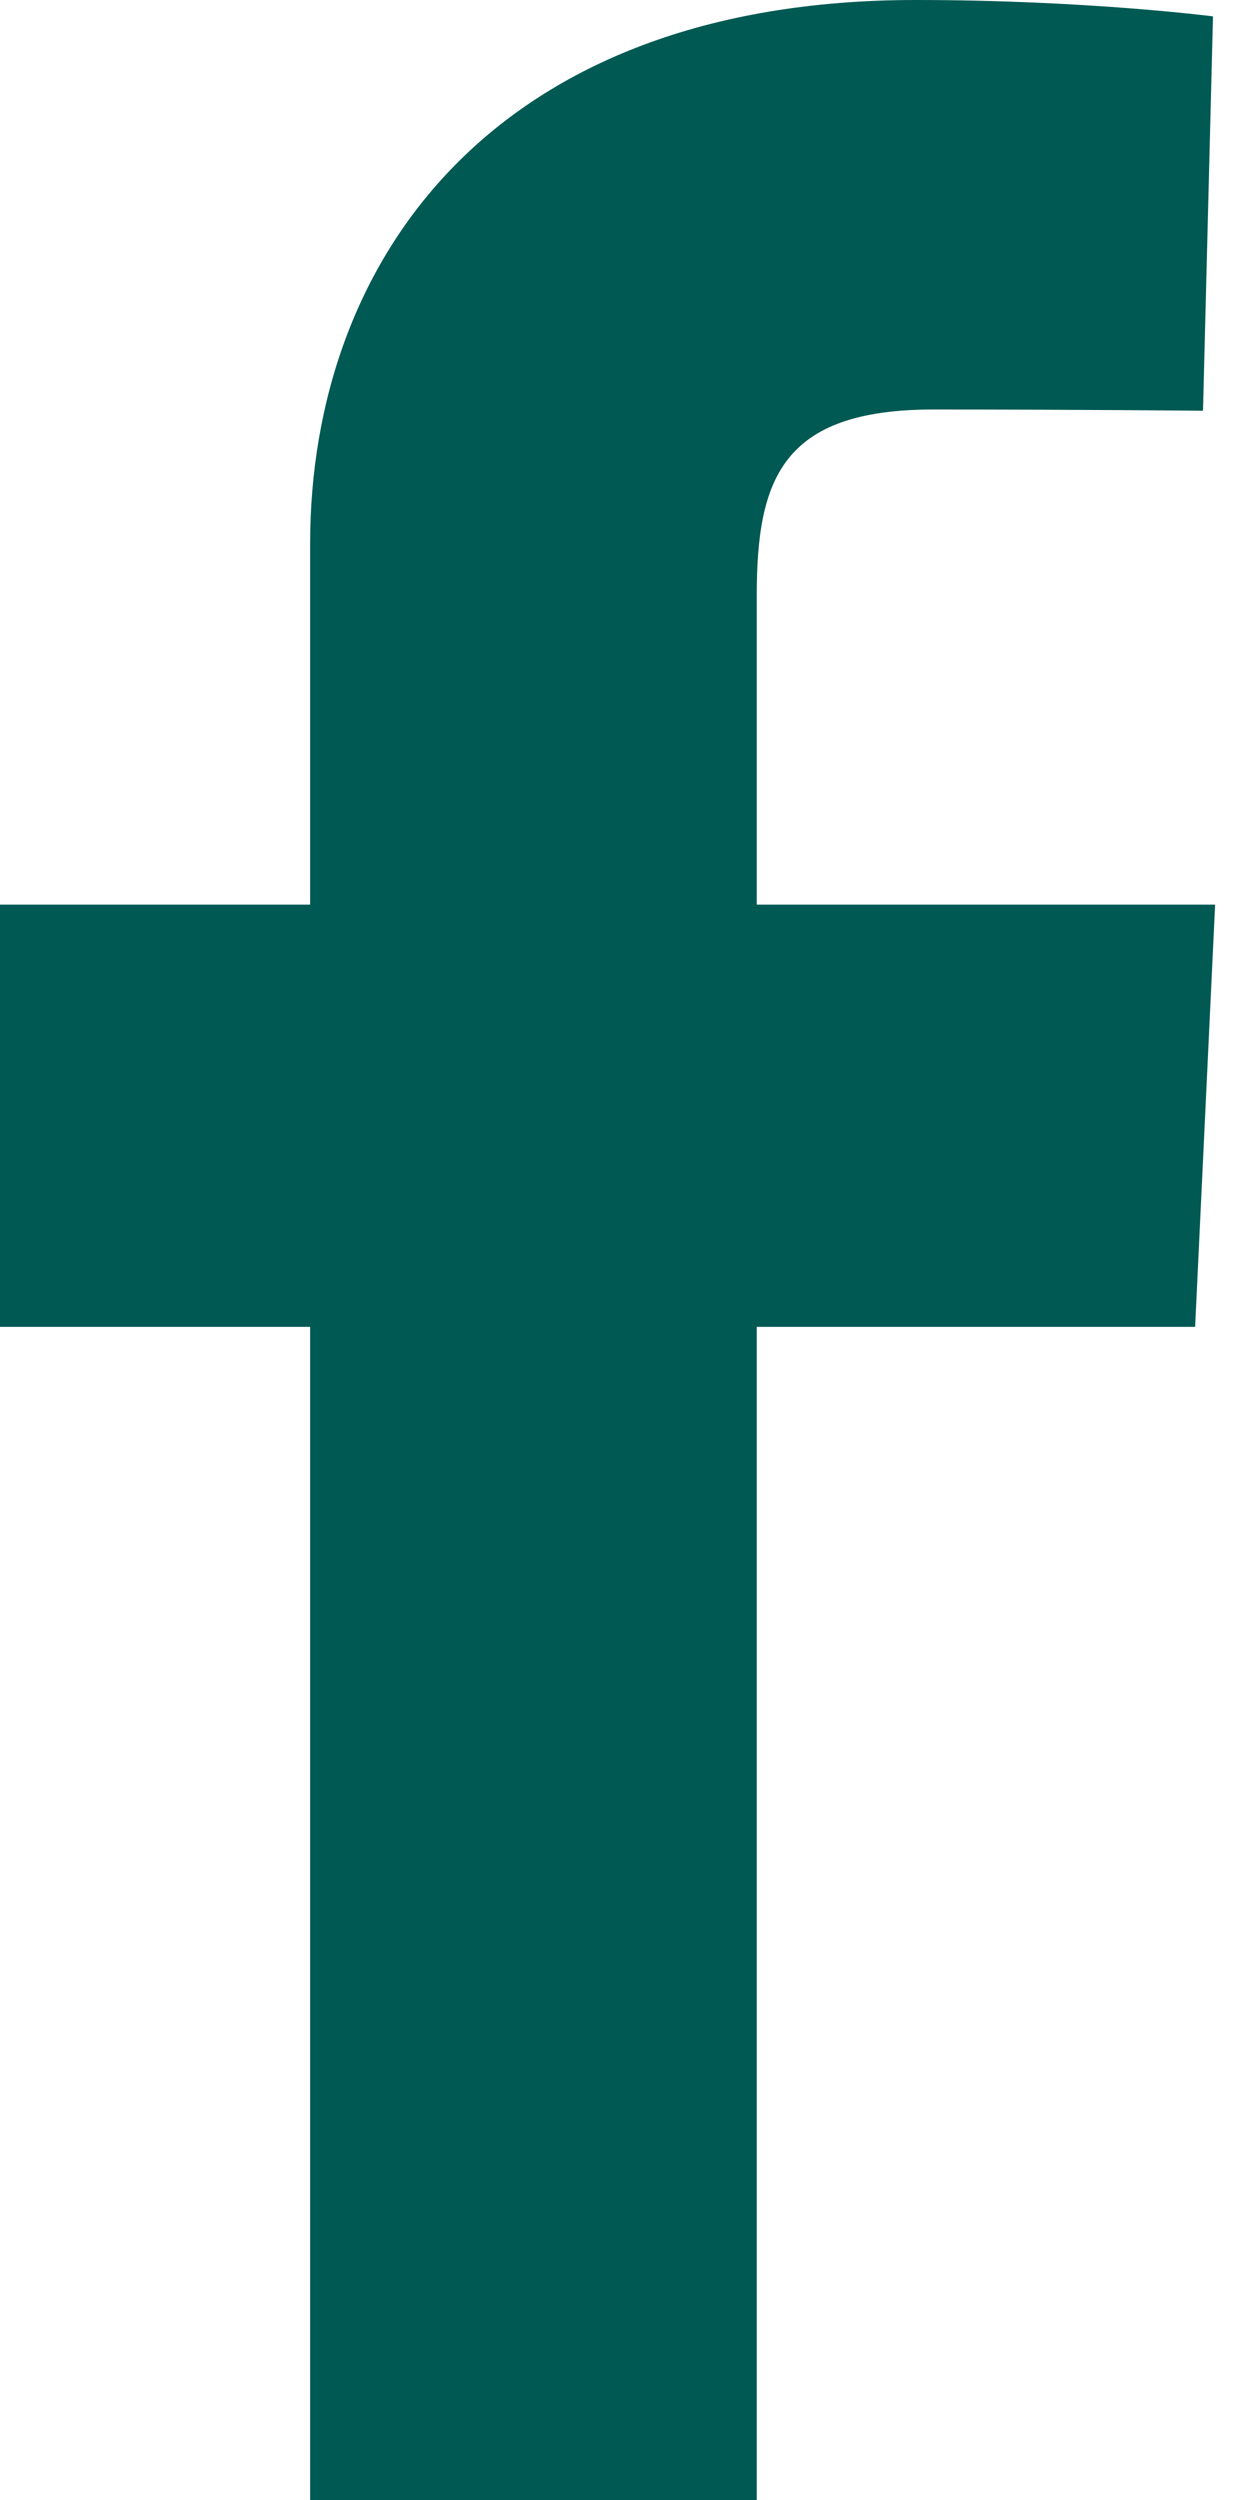
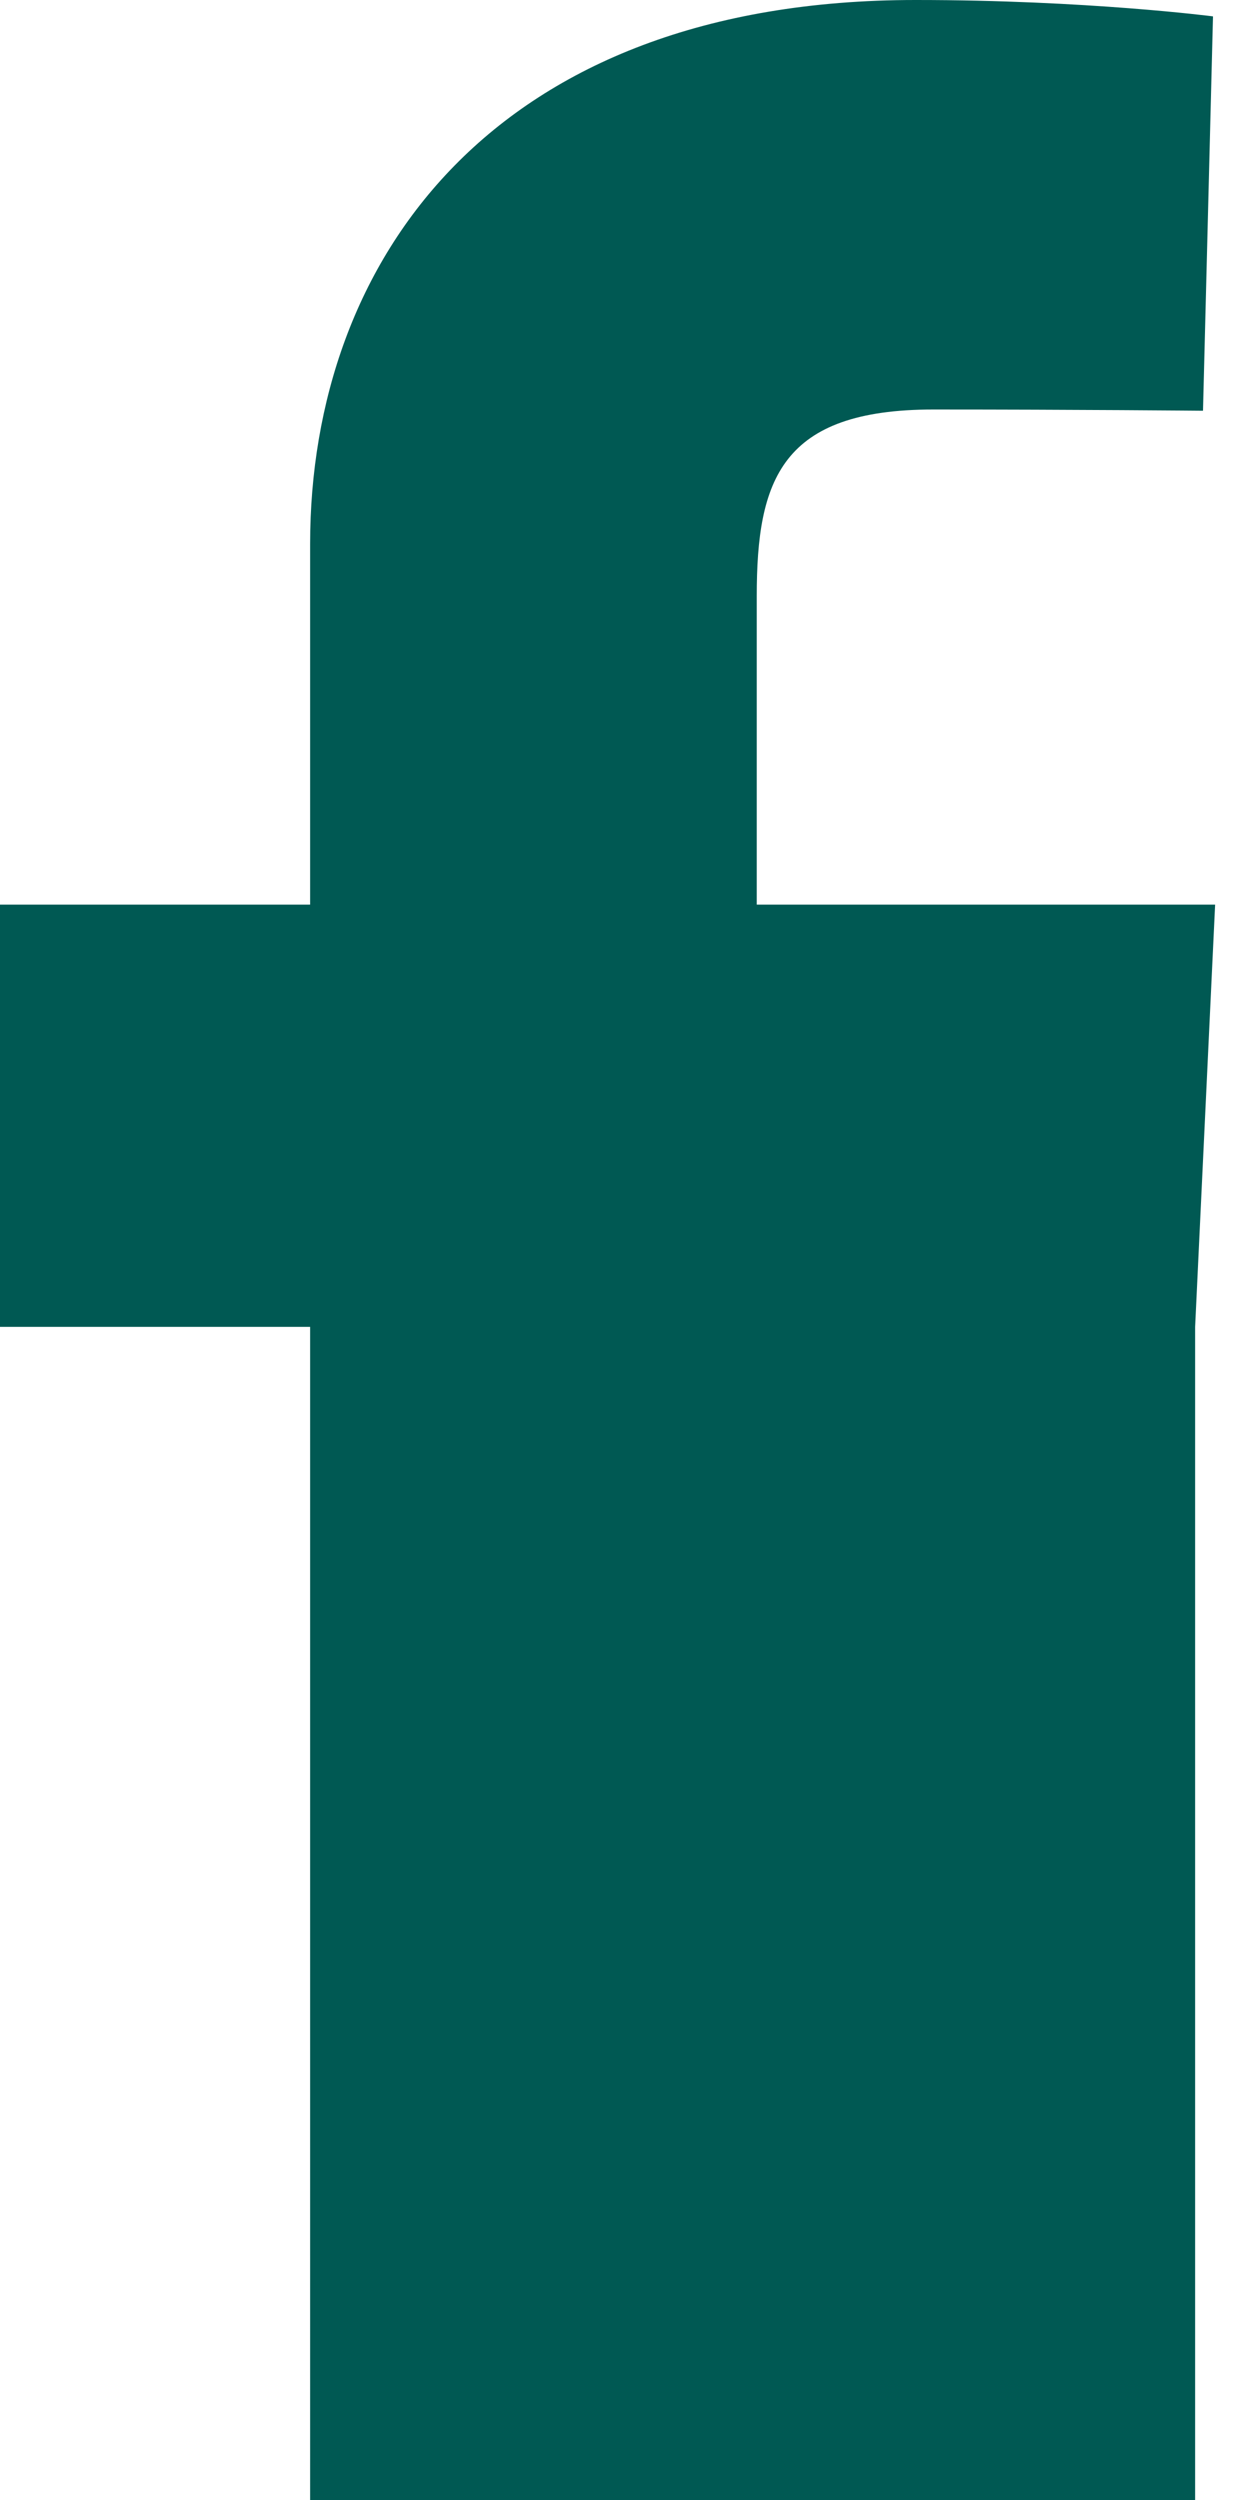
<svg xmlns="http://www.w3.org/2000/svg" width="10" height="20" viewBox="0 0 10 20" fill="none">
-   <path d="M2.481 20V10.615H0V7.237H2.481V4.351C2.481 2.083 3.947 0 7.325 0C8.692 0 9.704 0.131 9.704 0.131L9.624 3.286C9.624 3.286 8.593 3.276 7.467 3.276C6.249 3.276 6.054 3.838 6.054 4.769V7.237H9.721L9.561 10.615H6.054V20H2.481Z" fill="#005953" />
+   <path d="M2.481 20V10.615H0V7.237H2.481V4.351C2.481 2.083 3.947 0 7.325 0C8.692 0 9.704 0.131 9.704 0.131L9.624 3.286C9.624 3.286 8.593 3.276 7.467 3.276C6.249 3.276 6.054 3.838 6.054 4.769V7.237H9.721L9.561 10.615V20H2.481Z" fill="#005953" />
</svg>